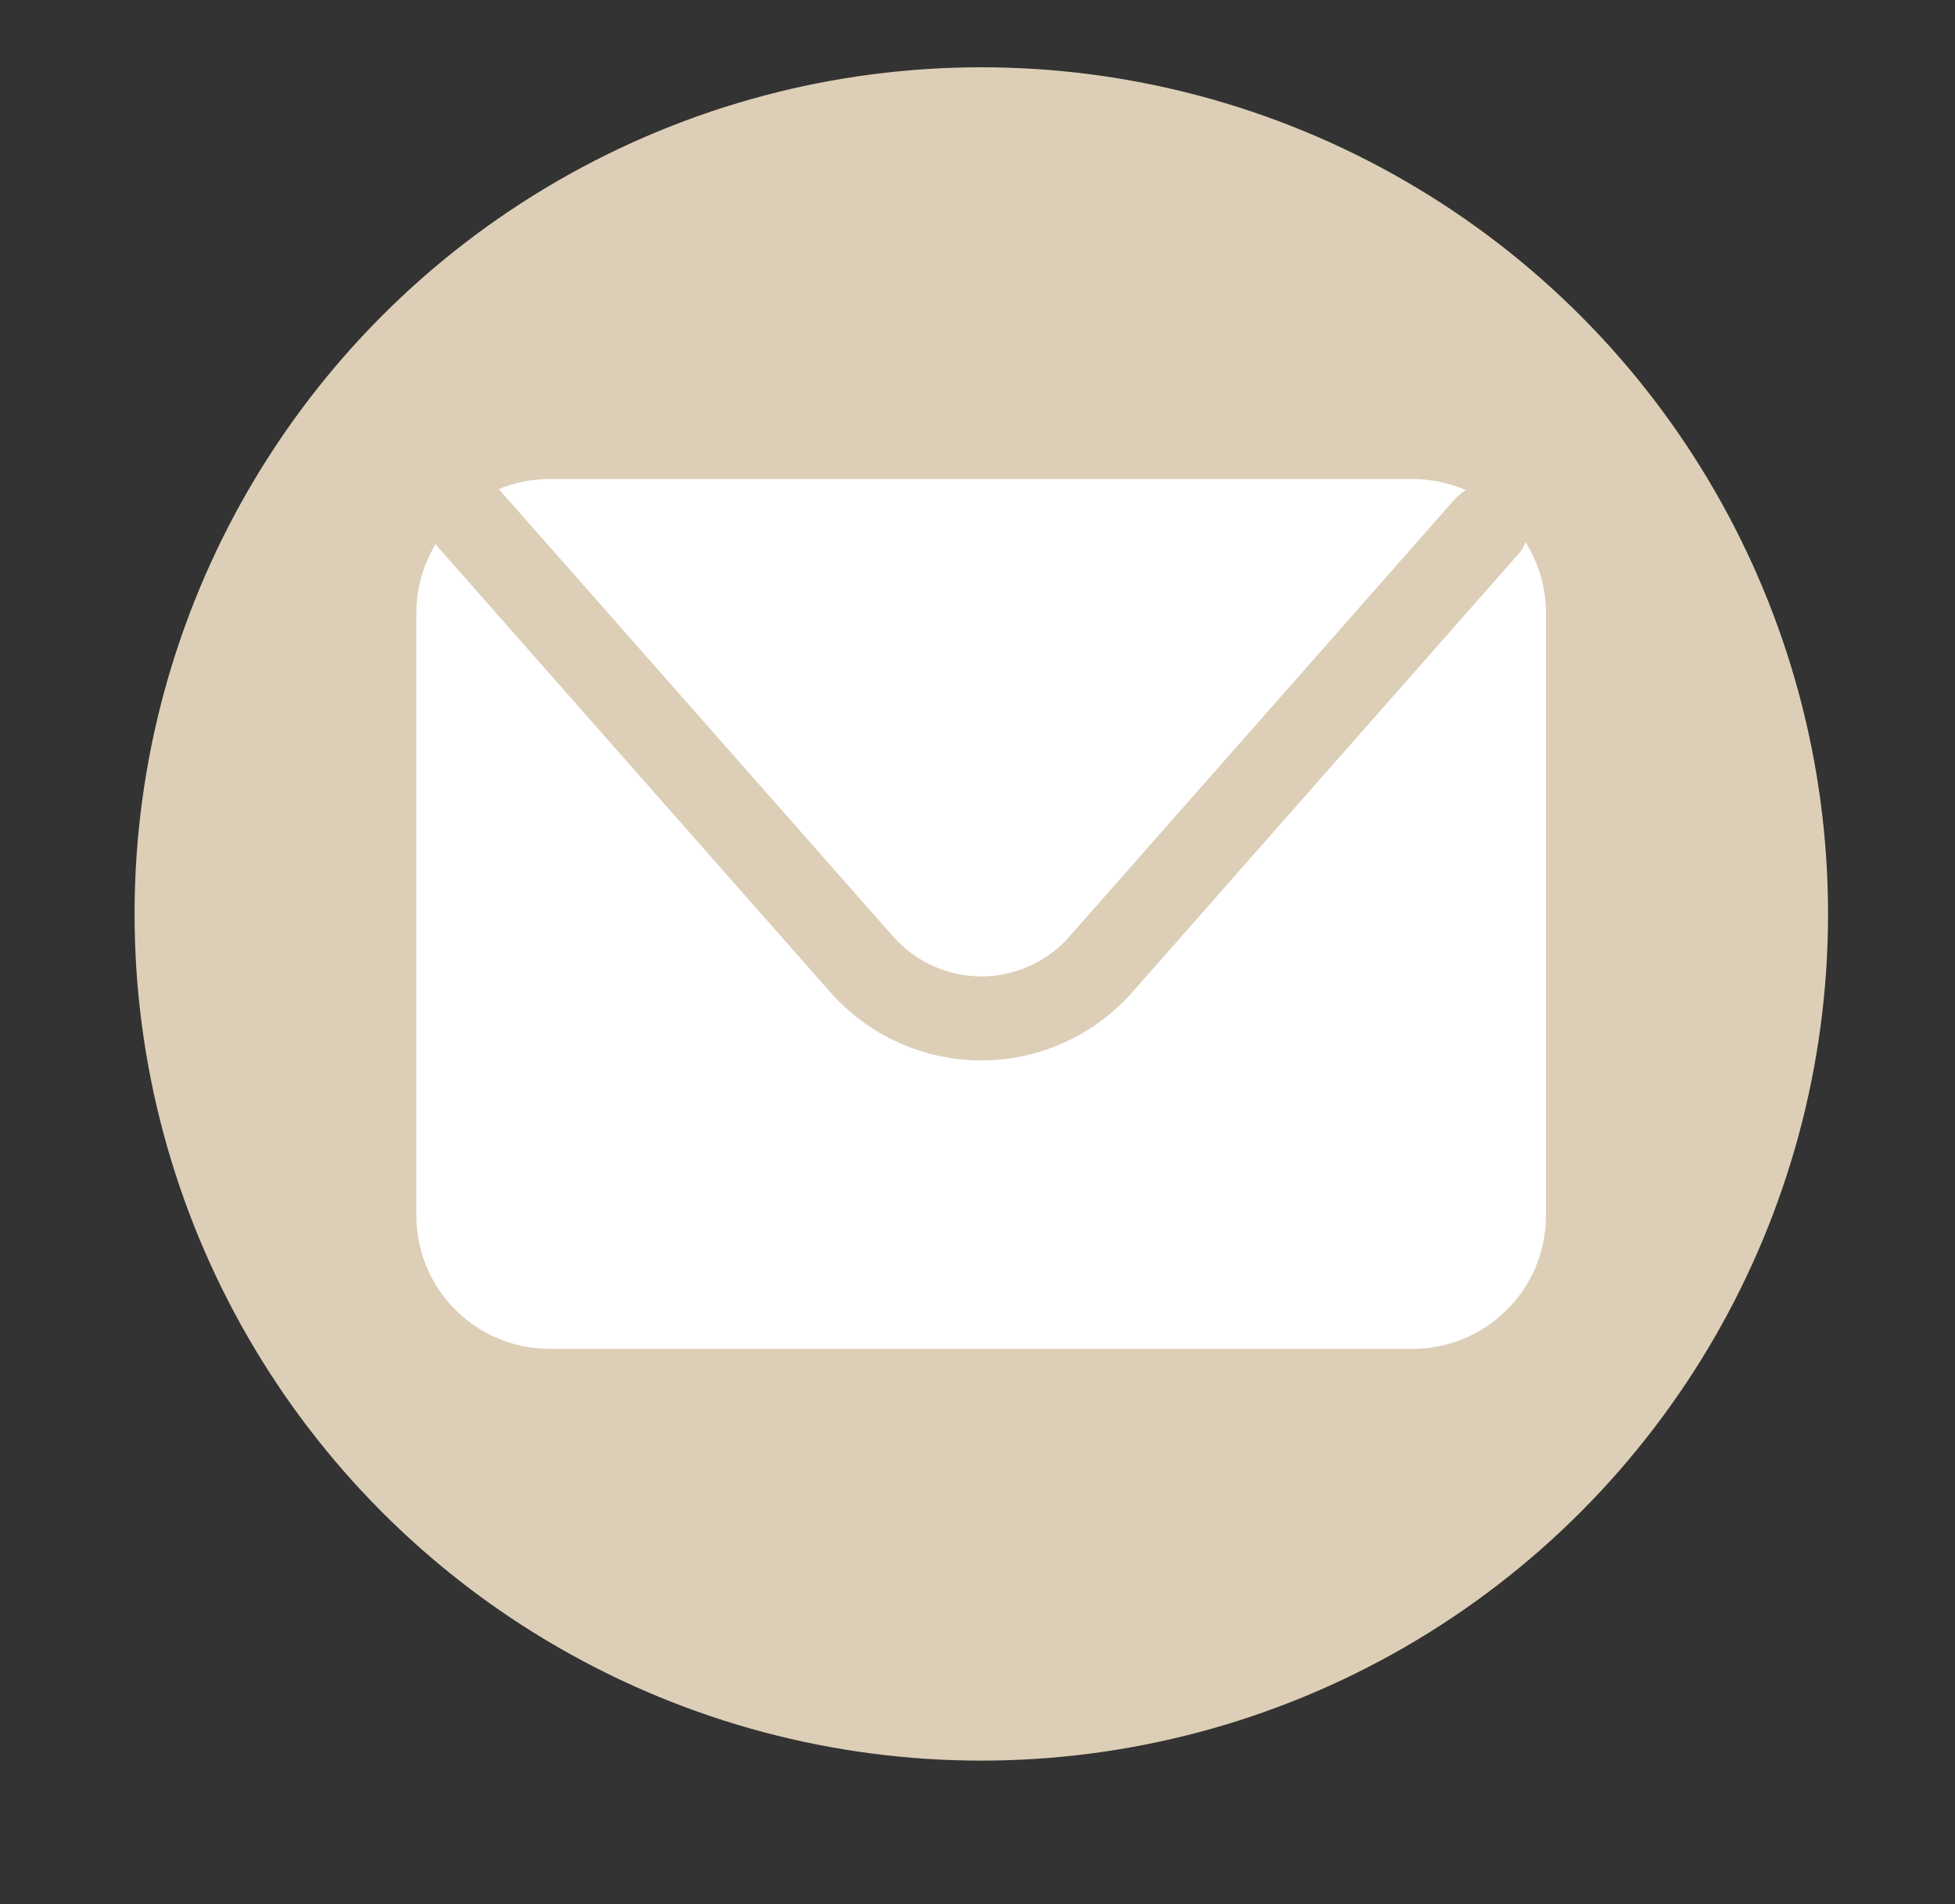
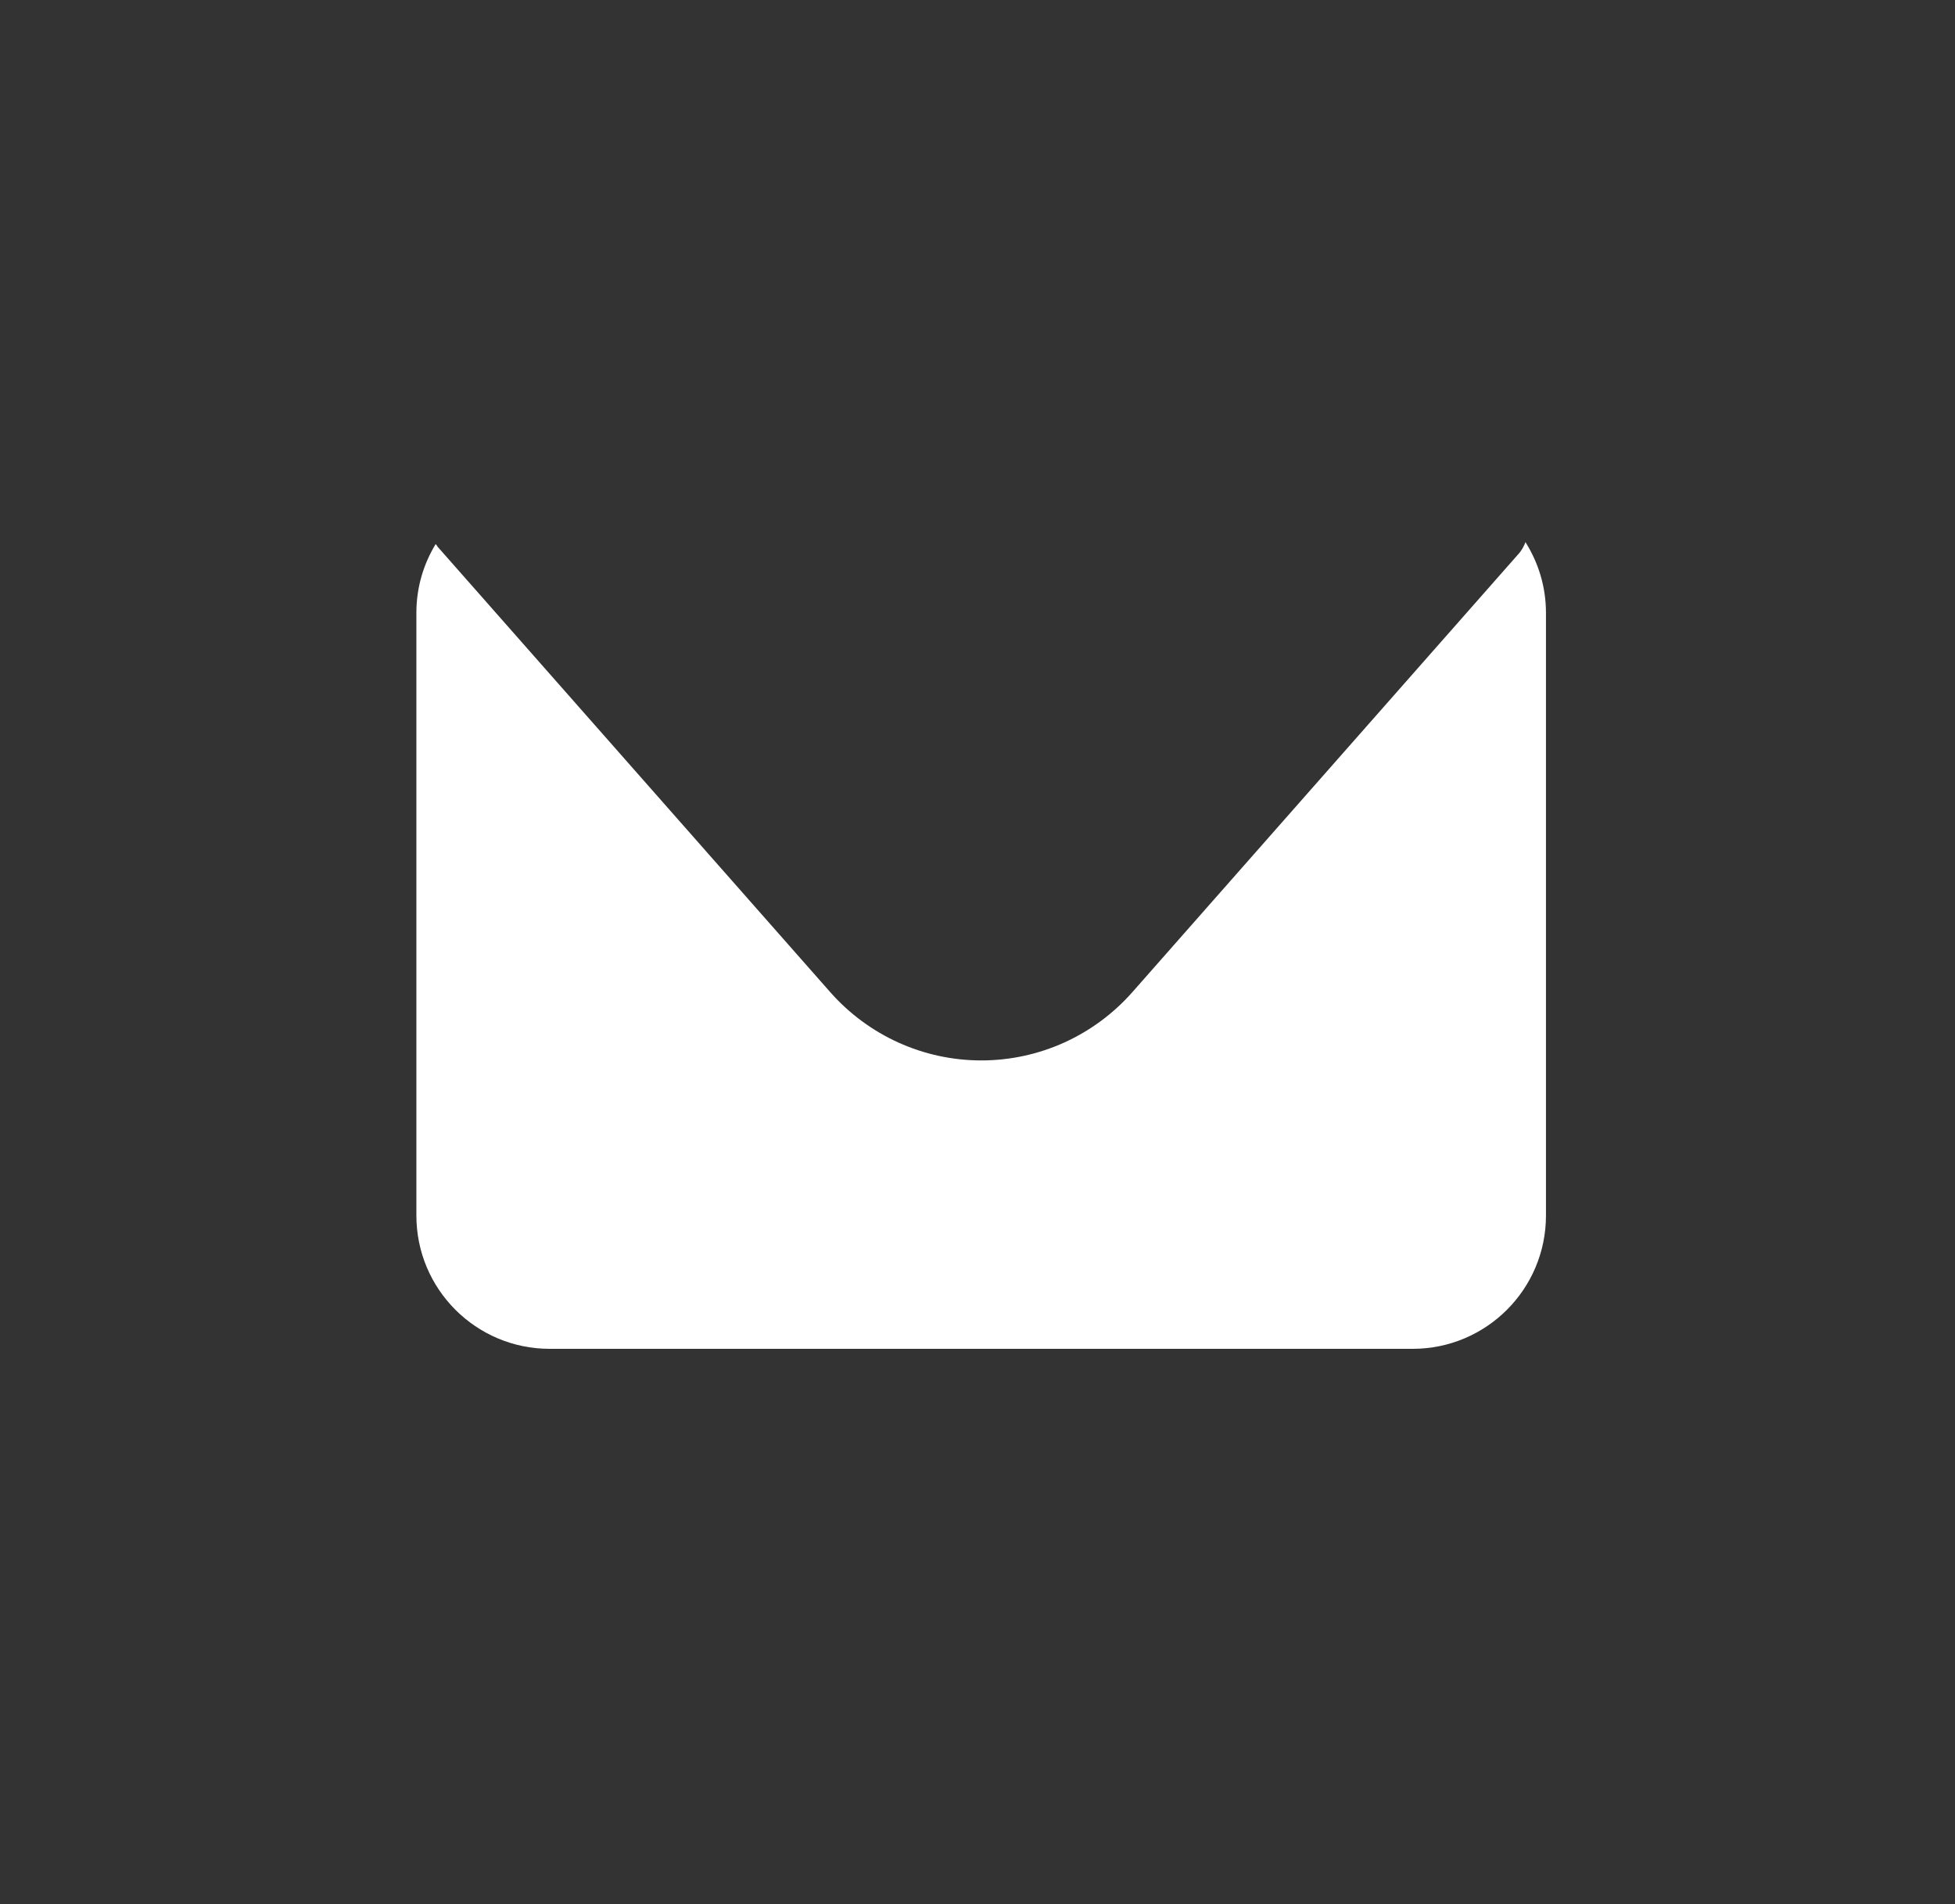
<svg xmlns="http://www.w3.org/2000/svg" id="Calque_1" viewBox="0 0 77 75">
  <rect x="0" y="0" width="77" height="75" fill="#333333" stroke="none" />
  <defs>
    <style>.cls-1{fill:#e8d9bf;}.cls-2{fill:#fff;}.cls-3{opacity:.94;}</style>
  </defs>
  <g class="cls-3">
-     <circle class="cls-1" cx="38.65" cy="36" r="33.35" />
-   </g>
-   <path class="cls-2" d="M19.72,19.35l15.46,17.54c.88,1,2.15,1.57,3.47,1.57s2.6-.57,3.47-1.57l15.19-17.24c.13-.14.27-.25.43-.34-.64-.28-1.35-.44-2.1-.44H21.66c-.72,0-1.4.14-2.02.4.03.03.05.05.08.07Z" />
+     </g>
  <path class="cls-2" d="M60.09,21.34c-.07.18-.16.35-.3.5l-15.19,17.24c-1.51,1.71-3.67,2.69-5.95,2.69s-4.44-.98-5.95-2.69l-15.46-17.54s-.05-.08-.08-.11c-.48.79-.76,1.71-.76,2.71v23.74c0,2.9,2.35,5.25,5.25,5.25h33.99c2.9,0,5.25-2.35,5.25-5.25v-23.74c0-1.03-.3-1.98-.81-2.79Z" />
</svg>